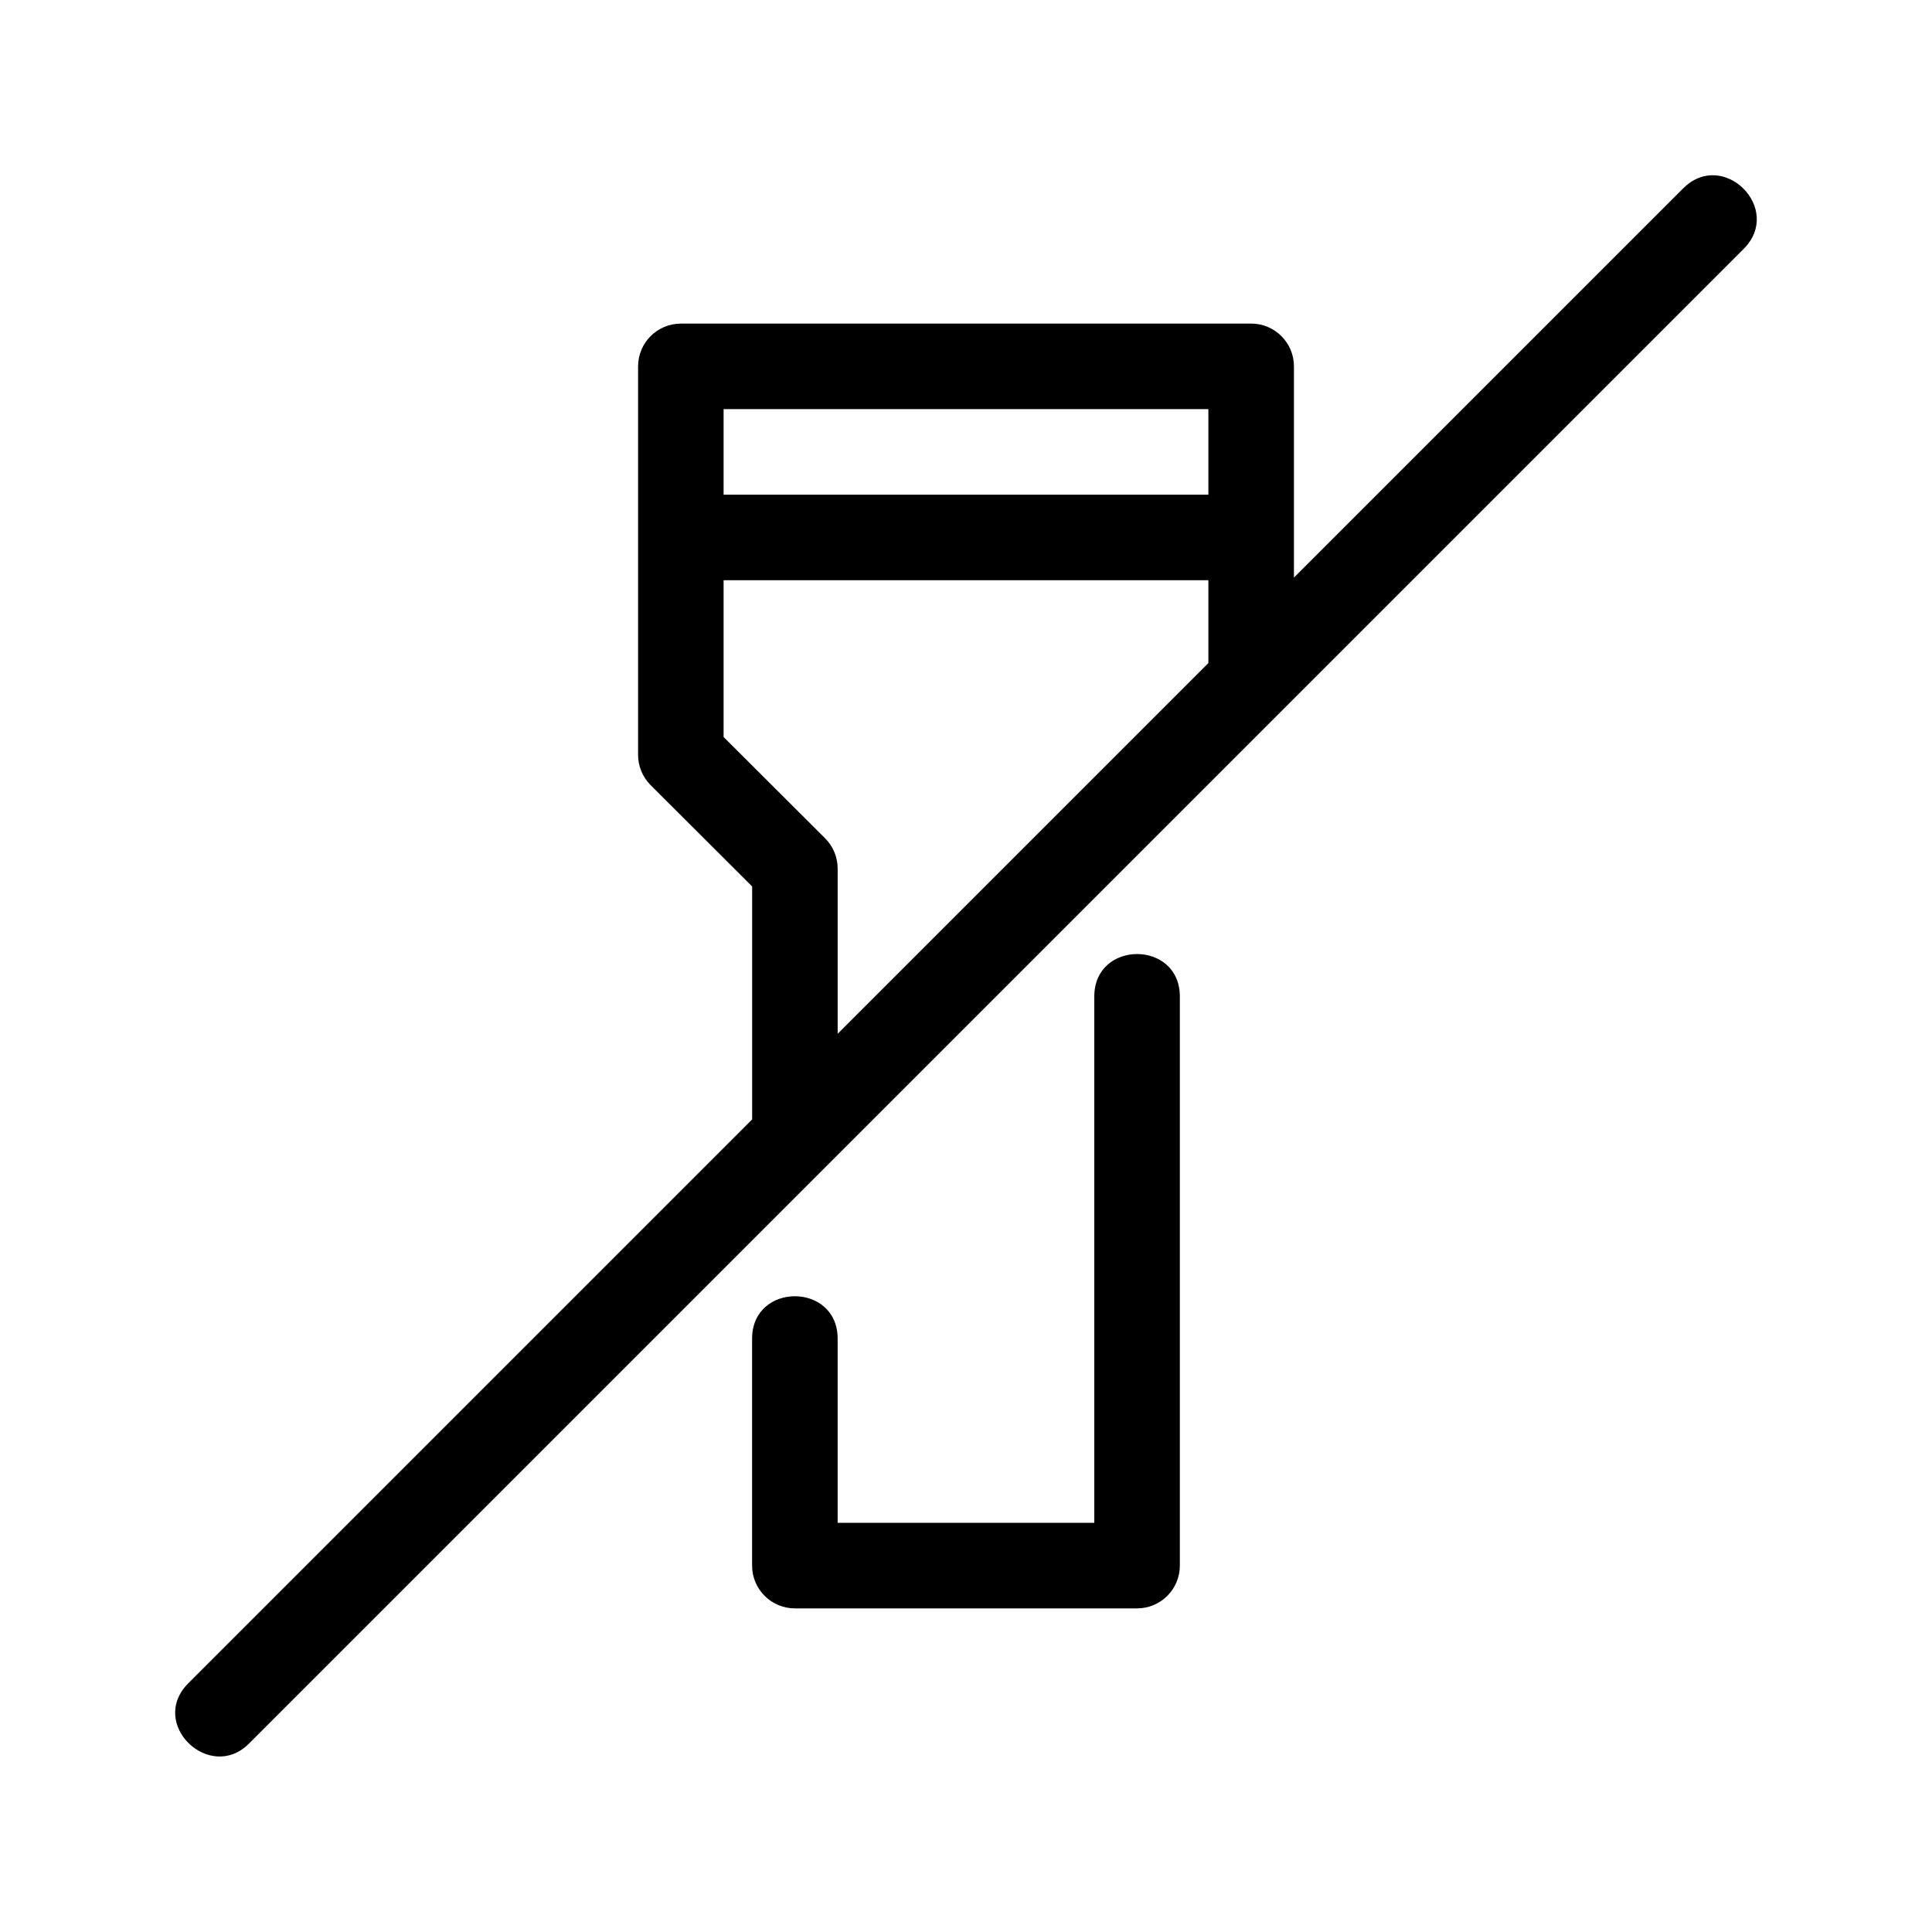
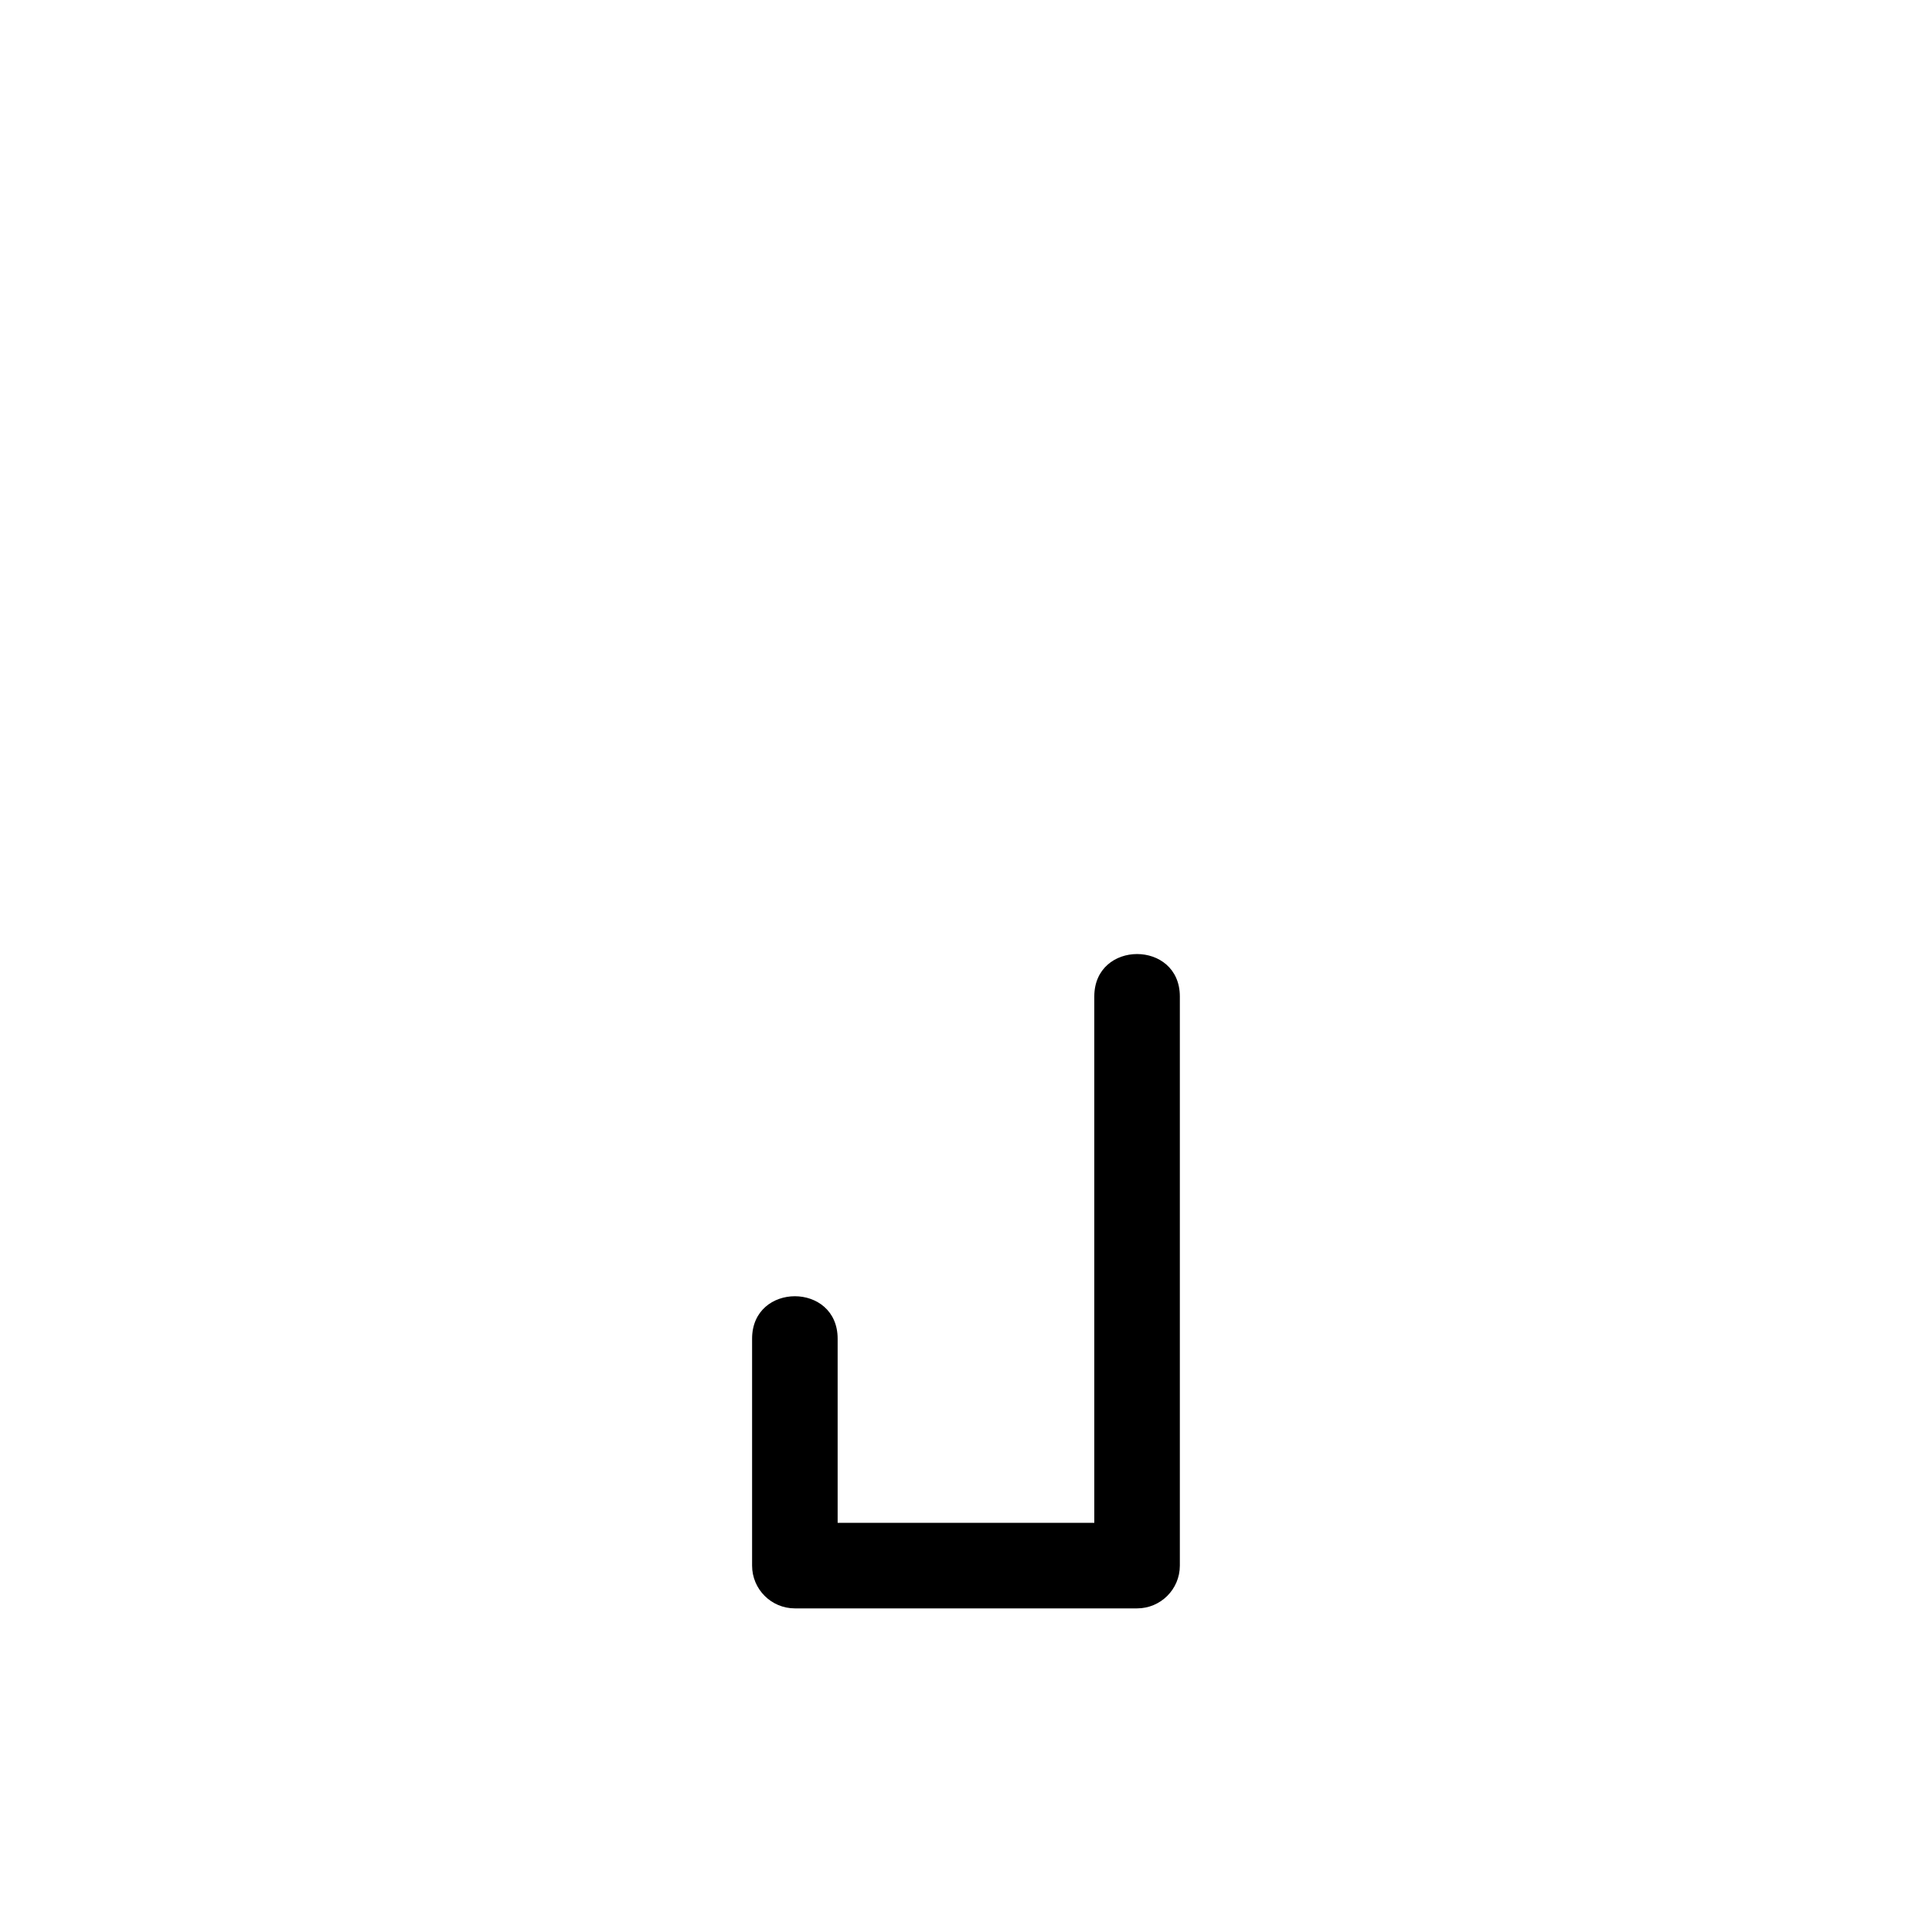
<svg xmlns="http://www.w3.org/2000/svg" fill="#000000" width="800px" height="800px" version="1.1" viewBox="144 144 512 512">
  <g>
-     <path d="m590.05 193.92-103.14 103.14v-55.969c0-6.258-5.078-11.336-11.336-11.336l-151.14 0.004c-6.258 0-11.336 5.078-11.336 11.336v102.94c0 3.012 1.195 5.906 3.32 8.031l26.91 26.848v61.742l-149.4 149.4c-10.742 10.742 5.644 26.414 16.031 16.031l396.13-396.13c10.605-10.613-5.426-26.645-16.031-16.031zm-125.82 58.504v22.672h-128.47v-22.672zm-101.56 113.74-26.91-26.848v-41.551h128.47v21.961l-98.242 98.242v-43.777c0-3.008-1.195-5.902-3.32-8.027z" />
    <path d="m434 408.09v139.48h-68.016v-48.801c0-15.004-22.672-15.004-22.672 0v60.133c0 6.258 5.078 11.336 11.336 11.336h90.688c6.258 0 11.336-5.078 11.336-11.336v-150.82c0-15-22.672-15-22.672 0z" />
  </g>
</svg>